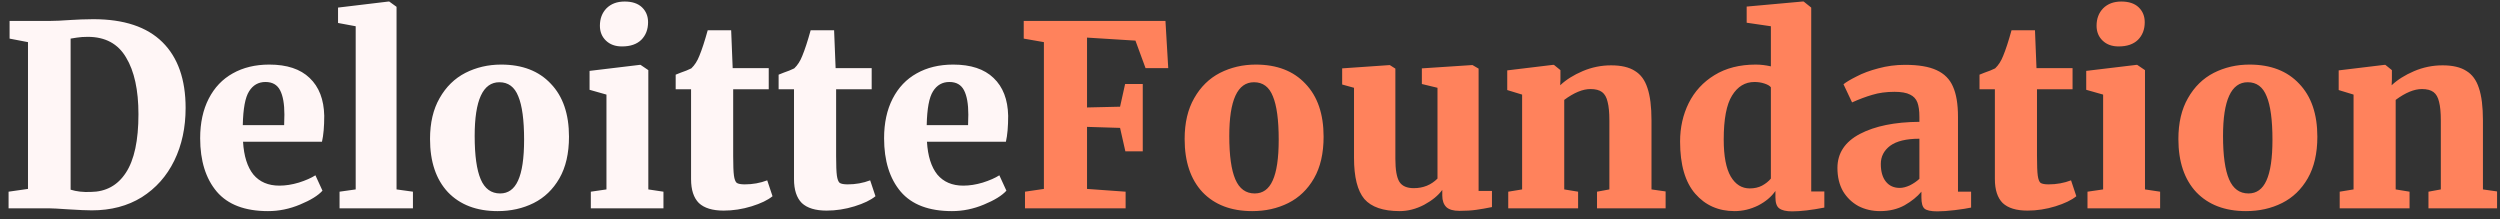
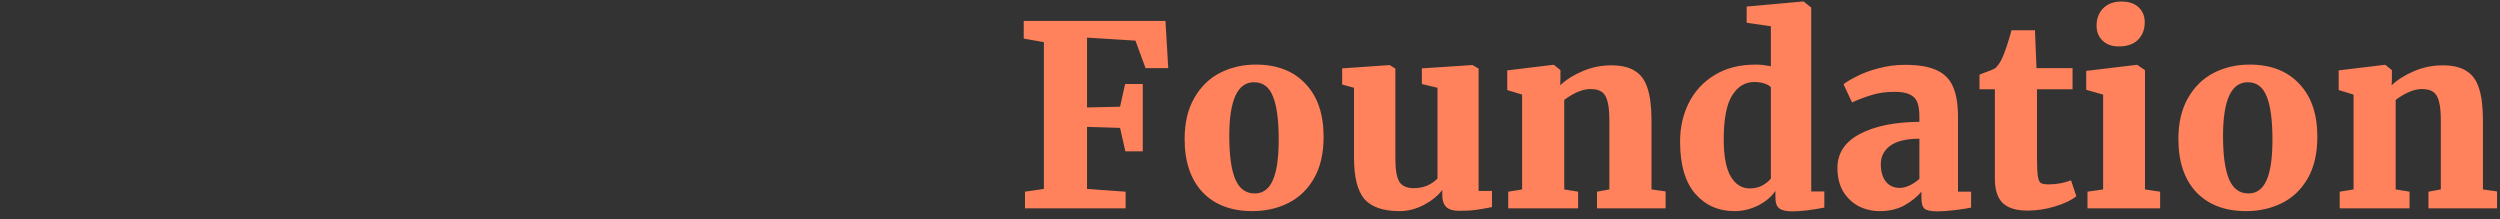
<svg xmlns="http://www.w3.org/2000/svg" width="228" height="20" viewBox="0 0 228 20" fill="none">
  <rect x="0" y="0" width="228" height="20" fill="#333333" stroke="none" />
-   <path d="M2.553 3.843L0.874 3.521V1.911H4.462C4.968 1.911 5.65 1.88 6.509 1.819C6.708 1.804 7.007 1.788 7.406 1.773C7.82 1.758 8.188 1.75 8.51 1.75C11.301 1.75 13.401 2.448 14.812 3.843C16.223 5.238 16.928 7.239 16.928 9.846C16.928 11.64 16.583 13.242 15.893 14.653C15.203 16.064 14.214 17.175 12.926 17.988C11.638 18.785 10.12 19.184 8.372 19.184C7.897 19.184 7.184 19.153 6.233 19.092C5.344 19.031 4.769 19 4.508 19H0.782V17.482L2.553 17.229V3.843ZM6.44 17.298C6.977 17.467 7.59 17.536 8.28 17.505C9.66 17.49 10.726 16.907 11.477 15.757C12.244 14.592 12.627 12.813 12.627 10.421C12.627 8.213 12.251 6.488 11.5 5.246C10.764 3.989 9.599 3.36 8.004 3.36C7.636 3.36 7.306 3.383 7.015 3.429C6.724 3.475 6.532 3.506 6.44 3.521V17.298ZM24.442 19.253C22.341 19.253 20.785 18.663 19.773 17.482C18.761 16.286 18.255 14.661 18.255 12.606C18.255 11.211 18.516 10.007 19.037 8.995C19.558 7.983 20.287 7.216 21.222 6.695C22.173 6.158 23.284 5.89 24.557 5.89C26.167 5.89 27.394 6.296 28.237 7.109C29.096 7.922 29.54 9.072 29.571 10.559C29.571 11.54 29.502 12.33 29.364 12.928H22.165C22.242 14.231 22.556 15.228 23.108 15.918C23.675 16.593 24.465 16.93 25.477 16.93C26.044 16.93 26.635 16.838 27.248 16.654C27.877 16.455 28.383 16.232 28.766 15.987L29.41 17.39C29.011 17.835 28.329 18.256 27.363 18.655C26.412 19.054 25.439 19.253 24.442 19.253ZM25.914 11.41L25.937 10.444C25.937 9.478 25.807 8.742 25.546 8.236C25.285 7.73 24.841 7.477 24.212 7.477C23.568 7.477 23.07 7.761 22.717 8.328C22.364 8.88 22.173 9.907 22.142 11.41H25.914ZM32.439 2.394L30.829 2.095V0.692L35.429 0.14H35.498L36.165 0.623V17.275L37.66 17.482V19H30.967V17.482L32.439 17.275V2.394ZM39.219 12.675C39.219 11.203 39.51 9.961 40.093 8.949C40.675 7.922 41.457 7.155 42.439 6.649C43.435 6.143 44.524 5.89 45.705 5.89C47.637 5.89 49.147 6.473 50.236 7.638C51.34 8.788 51.892 10.398 51.892 12.468C51.892 13.986 51.6 15.251 51.018 16.263C50.435 17.275 49.653 18.026 48.672 18.517C47.69 19.008 46.594 19.253 45.383 19.253C43.466 19.253 41.956 18.678 40.852 17.528C39.763 16.363 39.219 14.745 39.219 12.675ZM45.613 17.643C46.349 17.643 46.893 17.252 47.246 16.47C47.614 15.673 47.798 14.431 47.798 12.744C47.798 10.95 47.621 9.631 47.269 8.788C46.931 7.929 46.356 7.5 45.544 7.5C44.041 7.5 43.29 9.133 43.29 12.399C43.29 14.178 43.474 15.496 43.842 16.355C44.21 17.214 44.8 17.643 45.613 17.643ZM56.712 4.234C56.114 4.234 55.631 4.058 55.263 3.705C54.895 3.352 54.711 2.9 54.711 2.348C54.711 1.704 54.911 1.175 55.309 0.761C55.723 0.347 56.275 0.14 56.965 0.14C57.655 0.14 58.184 0.316 58.552 0.669C58.92 1.022 59.104 1.474 59.104 2.026C59.104 2.685 58.897 3.222 58.483 3.636C58.069 4.035 57.487 4.234 56.735 4.234H56.712ZM55.309 8.627L53.768 8.19V6.465L58.368 5.913H58.414L59.127 6.396V17.275L60.507 17.482V19H53.883V17.482L55.309 17.275V8.627ZM65.992 19.207C64.98 19.207 64.228 18.977 63.738 18.517C63.262 18.042 63.025 17.313 63.025 16.332V8.144H61.622V6.81L62.082 6.626C62.45 6.503 62.772 6.373 63.048 6.235C63.354 5.944 63.6 5.56 63.784 5.085C64.014 4.533 64.267 3.759 64.543 2.762H66.682L66.82 6.212H70.109V8.144H66.866V14.239C66.866 15.082 66.889 15.673 66.935 16.01C66.981 16.347 67.065 16.57 67.188 16.677C67.326 16.769 67.571 16.815 67.924 16.815C68.644 16.815 69.327 16.692 69.971 16.447L70.454 17.896C70.024 18.249 69.388 18.555 68.545 18.816C67.701 19.077 66.85 19.207 65.992 19.207ZM75.38 19.207C74.368 19.207 73.617 18.977 73.126 18.517C72.651 18.042 72.413 17.313 72.413 16.332V8.144H71.01V6.81L71.47 6.626C71.838 6.503 72.16 6.373 72.436 6.235C72.743 5.944 72.988 5.56 73.172 5.085C73.402 4.533 73.655 3.759 73.931 2.762H76.07L76.208 6.212H79.497V8.144H76.254V14.239C76.254 15.082 76.277 15.673 76.323 16.01C76.369 16.347 76.454 16.57 76.576 16.677C76.714 16.769 76.96 16.815 77.312 16.815C78.033 16.815 78.715 16.692 79.359 16.447L79.842 17.896C79.413 18.249 78.777 18.555 77.933 18.816C77.09 19.077 76.239 19.207 75.38 19.207ZM86.816 19.253C84.715 19.253 83.159 18.663 82.147 17.482C81.135 16.286 80.629 14.661 80.629 12.606C80.629 11.211 80.89 10.007 81.411 8.995C81.932 7.983 82.661 7.216 83.596 6.695C84.547 6.158 85.658 5.89 86.931 5.89C88.541 5.89 89.768 6.296 90.611 7.109C91.47 7.922 91.914 9.072 91.945 10.559C91.945 11.54 91.876 12.33 91.738 12.928H84.539C84.616 14.231 84.93 15.228 85.482 15.918C86.049 16.593 86.839 16.93 87.851 16.93C88.418 16.93 89.009 16.838 89.622 16.654C90.251 16.455 90.757 16.232 91.14 15.987L91.784 17.39C91.385 17.835 90.703 18.256 89.737 18.655C88.786 19.054 87.813 19.253 86.816 19.253ZM88.288 11.41L88.311 10.444C88.311 9.478 88.181 8.742 87.92 8.236C87.659 7.73 87.215 7.477 86.586 7.477C85.942 7.477 85.444 7.761 85.091 8.328C84.738 8.88 84.547 9.907 84.516 11.41H88.288Z" fill="#FFF6F6" />
  <path d="M95.204 3.843L93.364 3.521V1.911H106.29L106.543 6.212H104.473L103.553 3.705L99.137 3.429V9.8L102.15 9.731L102.61 7.661H104.22V13.802H102.633L102.15 11.663L99.137 11.571V17.229L102.656 17.482V19H93.479V17.482L95.204 17.229V3.843ZM108.039 12.675C108.039 11.203 108.33 9.961 108.913 8.949C109.496 7.922 110.278 7.155 111.259 6.649C112.256 6.143 113.344 5.89 114.525 5.89C116.457 5.89 117.967 6.473 119.056 7.638C120.16 8.788 120.712 10.398 120.712 12.468C120.712 13.986 120.421 15.251 119.838 16.263C119.255 17.275 118.473 18.026 117.492 18.517C116.511 19.008 115.414 19.253 114.203 19.253C112.286 19.253 110.776 18.678 109.672 17.528C108.583 16.363 108.039 14.745 108.039 12.675ZM114.433 17.643C115.169 17.643 115.713 17.252 116.066 16.47C116.434 15.673 116.618 14.431 116.618 12.744C116.618 10.95 116.442 9.631 116.089 8.788C115.752 7.929 115.177 7.5 114.364 7.5C112.861 7.5 112.11 9.133 112.11 12.399C112.11 14.178 112.294 15.496 112.662 16.355C113.03 17.214 113.62 17.643 114.433 17.643ZM133.1 19.23C132.548 19.23 132.149 19.115 131.904 18.885C131.658 18.64 131.536 18.287 131.536 17.827V17.321C131.168 17.827 130.616 18.279 129.88 18.678C129.144 19.061 128.4 19.253 127.649 19.253C126.146 19.253 125.073 18.885 124.429 18.149C123.8 17.398 123.486 16.148 123.486 14.4V8.006L122.405 7.707V6.235L126.729 5.936H126.752L127.258 6.258V14.492C127.258 15.489 127.38 16.186 127.626 16.585C127.871 16.968 128.308 17.16 128.937 17.16C129.795 17.16 130.516 16.869 131.099 16.286V8.006L129.673 7.661V6.235L134.227 5.936H134.296L134.848 6.258V17.413H136.067V18.885C135.545 18.992 135.062 19.077 134.618 19.138C134.188 19.199 133.682 19.23 133.1 19.23ZM138.817 8.627L137.46 8.213V6.419L141.646 5.913H141.715L142.312 6.396V7.247L142.29 7.776C142.826 7.27 143.509 6.841 144.337 6.488C145.165 6.135 146.031 5.959 146.936 5.959C147.856 5.959 148.576 6.128 149.098 6.465C149.634 6.787 150.018 7.308 150.248 8.029C150.493 8.75 150.616 9.731 150.616 10.973V17.275L151.904 17.459V19H145.648V17.482L146.775 17.275V10.996C146.775 10.26 146.721 9.693 146.614 9.294C146.522 8.88 146.353 8.581 146.108 8.397C145.862 8.213 145.51 8.121 145.05 8.121C144.344 8.121 143.547 8.451 142.658 9.11V17.275L143.923 17.482V19H137.552V17.482L138.817 17.275V8.627ZM158.192 19.253C156.72 19.253 155.524 18.724 154.604 17.666C153.684 16.608 153.224 15.021 153.224 12.905C153.224 11.632 153.485 10.467 154.006 9.409C154.543 8.336 155.325 7.485 156.352 6.856C157.395 6.212 158.652 5.89 160.124 5.89C160.569 5.89 161.029 5.944 161.504 6.051V2.394L159.296 2.072V0.6L164.379 0.14H164.494L165.184 0.692V17.459H166.38V18.931C165.199 19.161 164.218 19.276 163.436 19.276C162.899 19.276 162.508 19.184 162.263 19C162.033 18.831 161.918 18.494 161.918 17.988V17.413C161.55 17.95 161.021 18.394 160.331 18.747C159.641 19.084 158.928 19.253 158.192 19.253ZM159.572 17.183C160.001 17.183 160.377 17.099 160.699 16.93C161.036 16.746 161.305 16.531 161.504 16.286V7.96C161.397 7.822 161.197 7.707 160.906 7.615C160.63 7.523 160.331 7.477 160.009 7.477C159.15 7.477 158.468 7.891 157.962 8.719C157.456 9.532 157.203 10.866 157.203 12.721C157.203 14.239 157.418 15.366 157.847 16.102C158.276 16.823 158.851 17.183 159.572 17.183ZM167.574 15.32C167.574 13.971 168.256 12.936 169.621 12.215C171.001 11.494 172.81 11.126 175.049 11.111V10.651C175.049 10.099 174.987 9.662 174.865 9.34C174.742 9.018 174.52 8.78 174.198 8.627C173.876 8.458 173.4 8.374 172.772 8.374C172.02 8.374 171.346 8.466 170.748 8.65C170.165 8.819 169.552 9.049 168.908 9.34L168.126 7.684C168.371 7.485 168.77 7.247 169.322 6.971C169.874 6.68 170.533 6.434 171.3 6.235C172.082 6.02 172.894 5.913 173.738 5.913C174.964 5.913 175.923 6.074 176.613 6.396C177.318 6.718 177.816 7.216 178.108 7.891C178.414 8.566 178.568 9.486 178.568 10.651V17.482H179.764V18.931C179.411 19.008 178.92 19.084 178.292 19.161C177.663 19.238 177.126 19.276 176.682 19.276C176.099 19.276 175.708 19.192 175.509 19.023C175.325 18.854 175.233 18.517 175.233 18.011V17.482C174.849 17.942 174.336 18.356 173.692 18.724C173.048 19.077 172.304 19.253 171.461 19.253C170.74 19.253 170.081 19.1 169.483 18.793C168.9 18.471 168.432 18.019 168.08 17.436C167.742 16.838 167.574 16.133 167.574 15.32ZM173.255 17.137C173.531 17.137 173.837 17.06 174.175 16.907C174.512 16.738 174.803 16.539 175.049 16.309V12.652C173.853 12.652 172.963 12.867 172.381 13.296C171.813 13.725 171.53 14.277 171.53 14.952C171.53 15.642 171.683 16.179 171.99 16.562C172.296 16.945 172.718 17.137 173.255 17.137ZM184.9 19.207C183.888 19.207 183.137 18.977 182.646 18.517C182.171 18.042 181.933 17.313 181.933 16.332V8.144H180.53V6.81L180.99 6.626C181.358 6.503 181.68 6.373 181.956 6.235C182.263 5.944 182.508 5.56 182.692 5.085C182.922 4.533 183.175 3.759 183.451 2.762H185.59L185.728 6.212H189.017V8.144H185.774V14.239C185.774 15.082 185.797 15.673 185.843 16.01C185.889 16.347 185.973 16.57 186.096 16.677C186.234 16.769 186.479 16.815 186.832 16.815C187.553 16.815 188.235 16.692 188.879 16.447L189.362 17.896C188.933 18.249 188.296 18.555 187.453 18.816C186.61 19.077 185.759 19.207 184.9 19.207ZM193.208 4.234C192.61 4.234 192.127 4.058 191.759 3.705C191.391 3.352 191.207 2.9 191.207 2.348C191.207 1.704 191.406 1.175 191.805 0.761C192.219 0.347 192.771 0.14 193.461 0.14C194.151 0.14 194.68 0.316 195.048 0.669C195.416 1.022 195.6 1.474 195.6 2.026C195.6 2.685 195.393 3.222 194.979 3.636C194.565 4.035 193.982 4.234 193.231 4.234H193.208ZM191.805 8.627L190.264 8.19V6.465L194.864 5.913H194.91L195.623 6.396V17.275L197.003 17.482V19H190.379V17.482L191.805 17.275V8.627ZM198.669 12.675C198.669 11.203 198.96 9.961 199.543 8.949C200.125 7.922 200.907 7.155 201.889 6.649C202.885 6.143 203.974 5.89 205.155 5.89C207.087 5.89 208.597 6.473 209.686 7.638C210.79 8.788 211.342 10.398 211.342 12.468C211.342 13.986 211.05 15.251 210.468 16.263C209.885 17.275 209.103 18.026 208.122 18.517C207.14 19.008 206.044 19.253 204.833 19.253C202.916 19.253 201.406 18.678 200.302 17.528C199.213 16.363 198.669 14.745 198.669 12.675ZM205.063 17.643C205.799 17.643 206.343 17.252 206.696 16.47C207.064 15.673 207.248 14.431 207.248 12.744C207.248 10.95 207.071 9.631 206.719 8.788C206.381 7.929 205.806 7.5 204.994 7.5C203.491 7.5 202.74 9.133 202.74 12.399C202.74 14.178 202.924 15.496 203.292 16.355C203.66 17.214 204.25 17.643 205.063 17.643ZM214.645 8.627L213.288 8.213V6.419L217.474 5.913H217.543L218.141 6.396V7.247L218.118 7.776C218.654 7.27 219.337 6.841 220.165 6.488C220.993 6.135 221.859 5.959 222.764 5.959C223.684 5.959 224.404 6.128 224.926 6.465C225.462 6.787 225.846 7.308 226.076 8.029C226.321 8.75 226.444 9.731 226.444 10.973V17.275L227.732 17.459V19H221.476V17.482L222.603 17.275V10.996C222.603 10.26 222.549 9.693 222.442 9.294C222.35 8.88 222.181 8.581 221.936 8.397C221.69 8.213 221.338 8.121 220.878 8.121C220.172 8.121 219.375 8.451 218.486 9.11V17.275L219.751 17.482V19H213.38V17.482L214.645 17.275V8.627Z" fill="#FF825C" />
</svg>